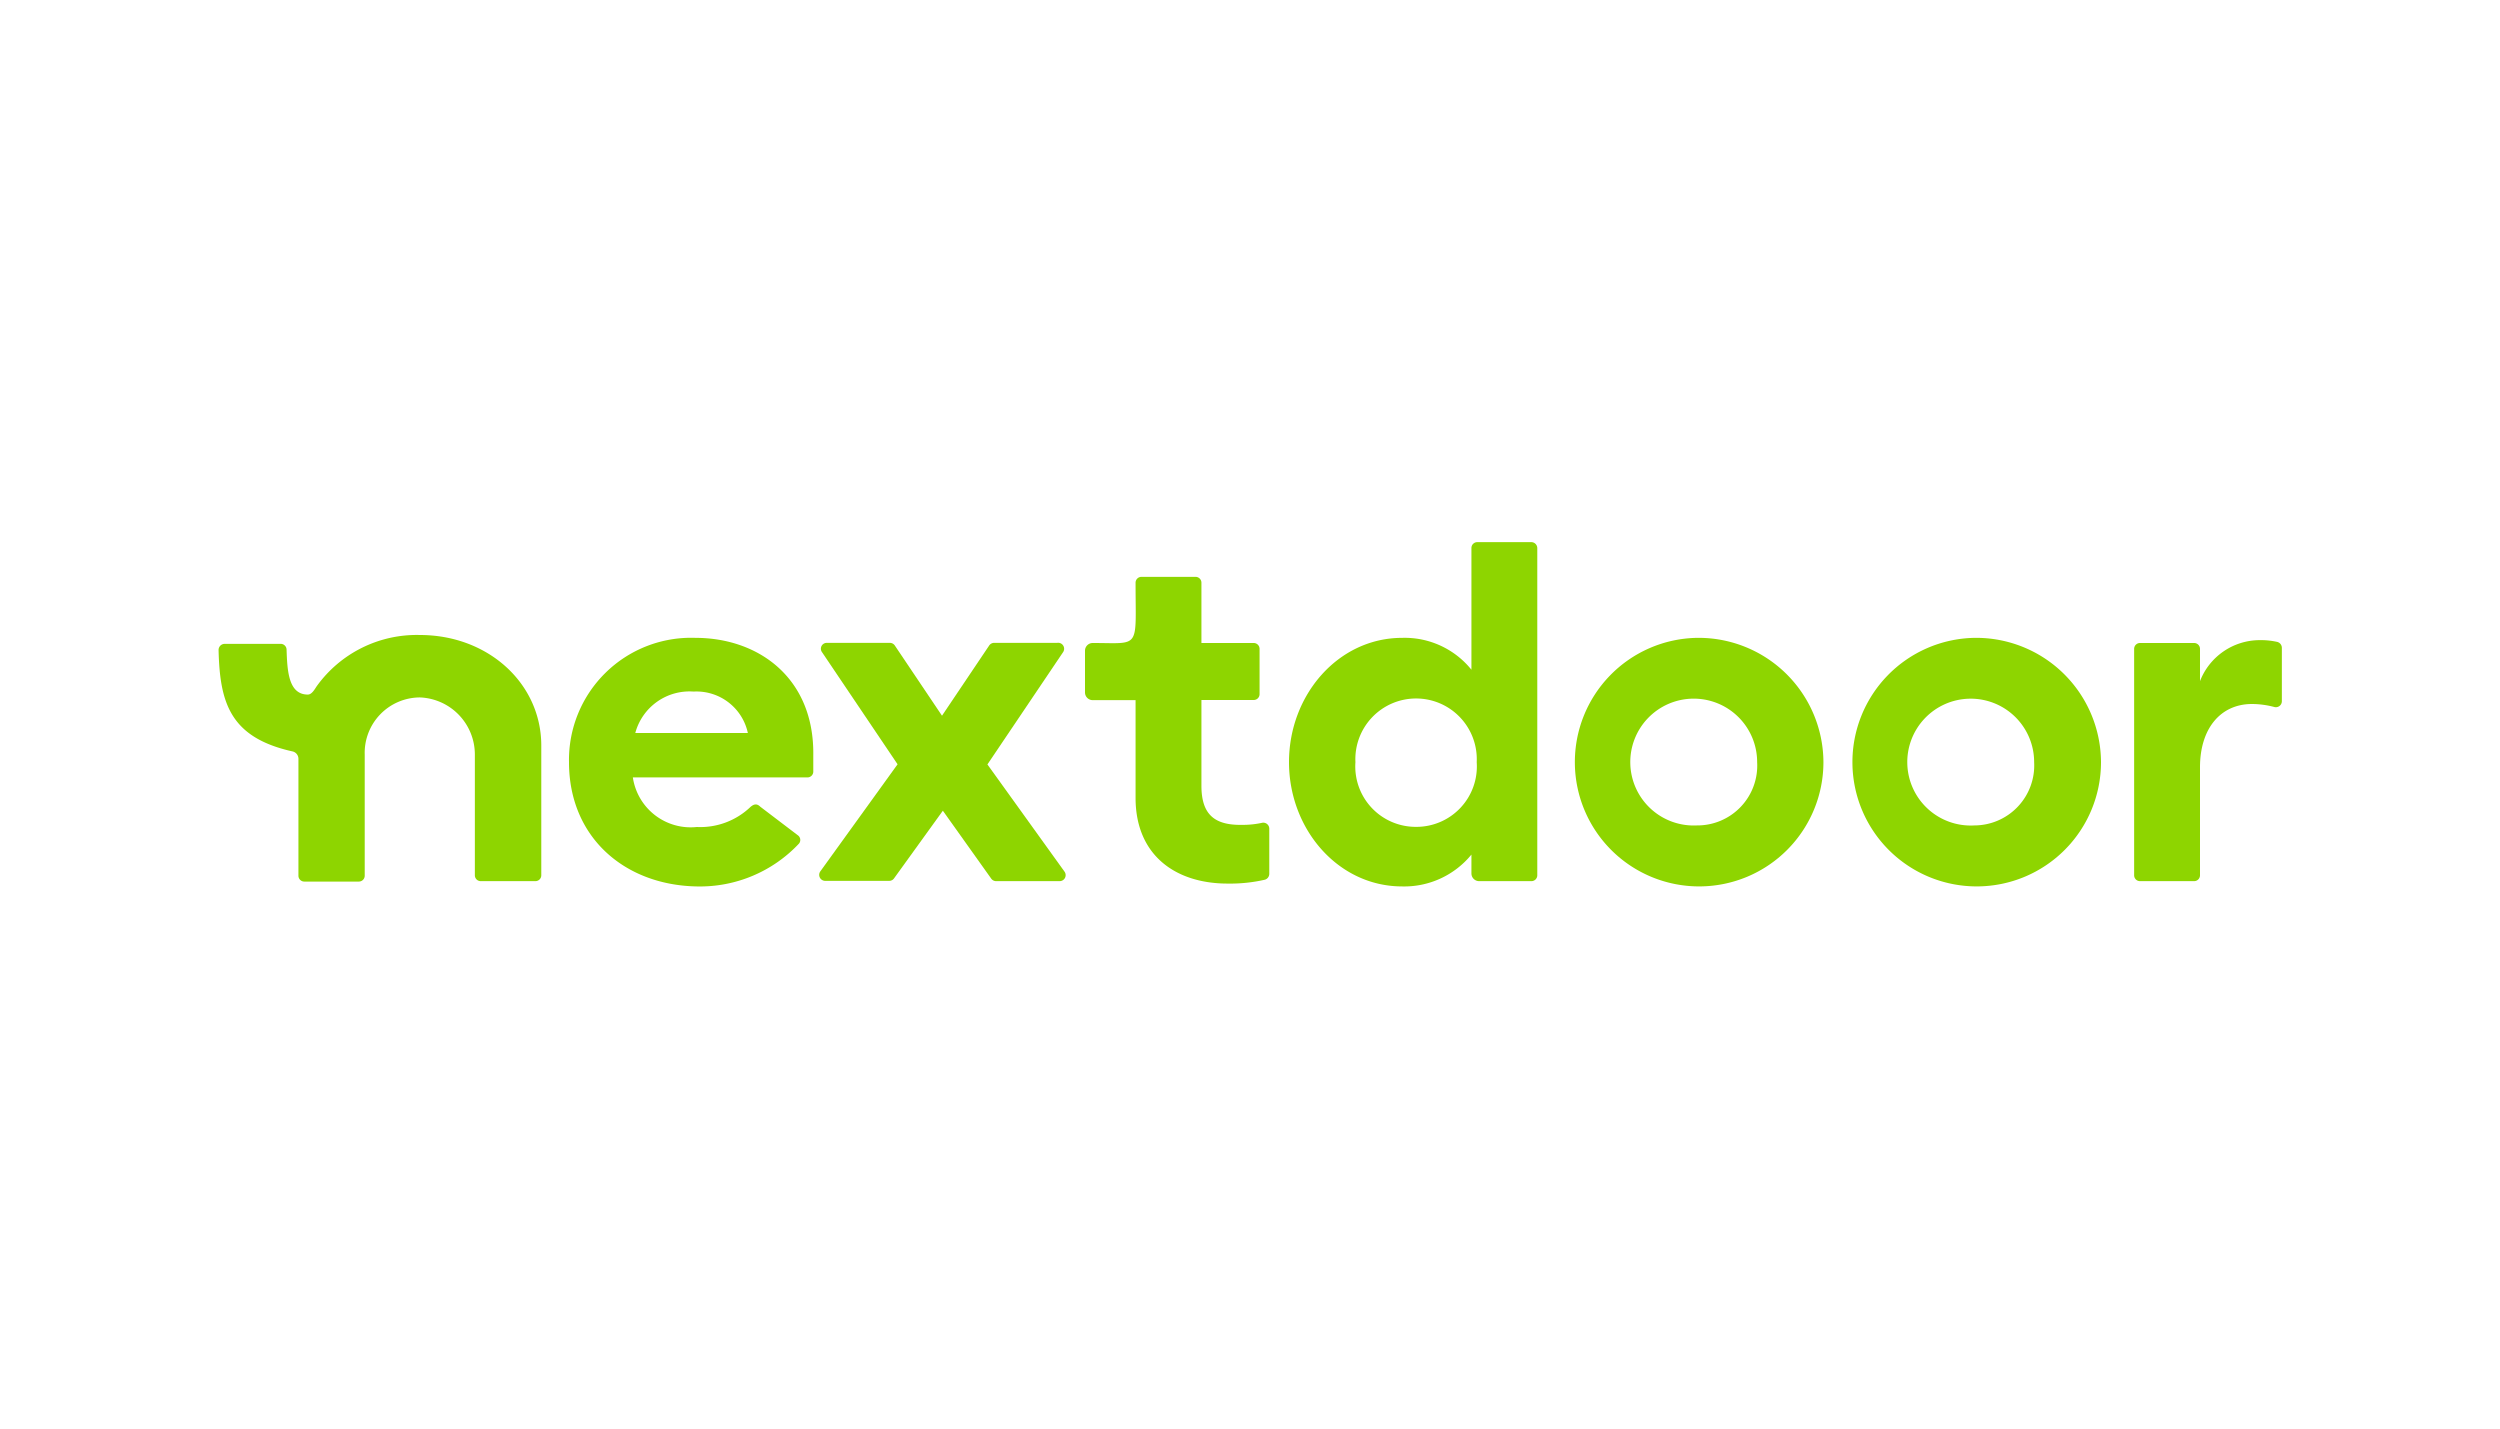
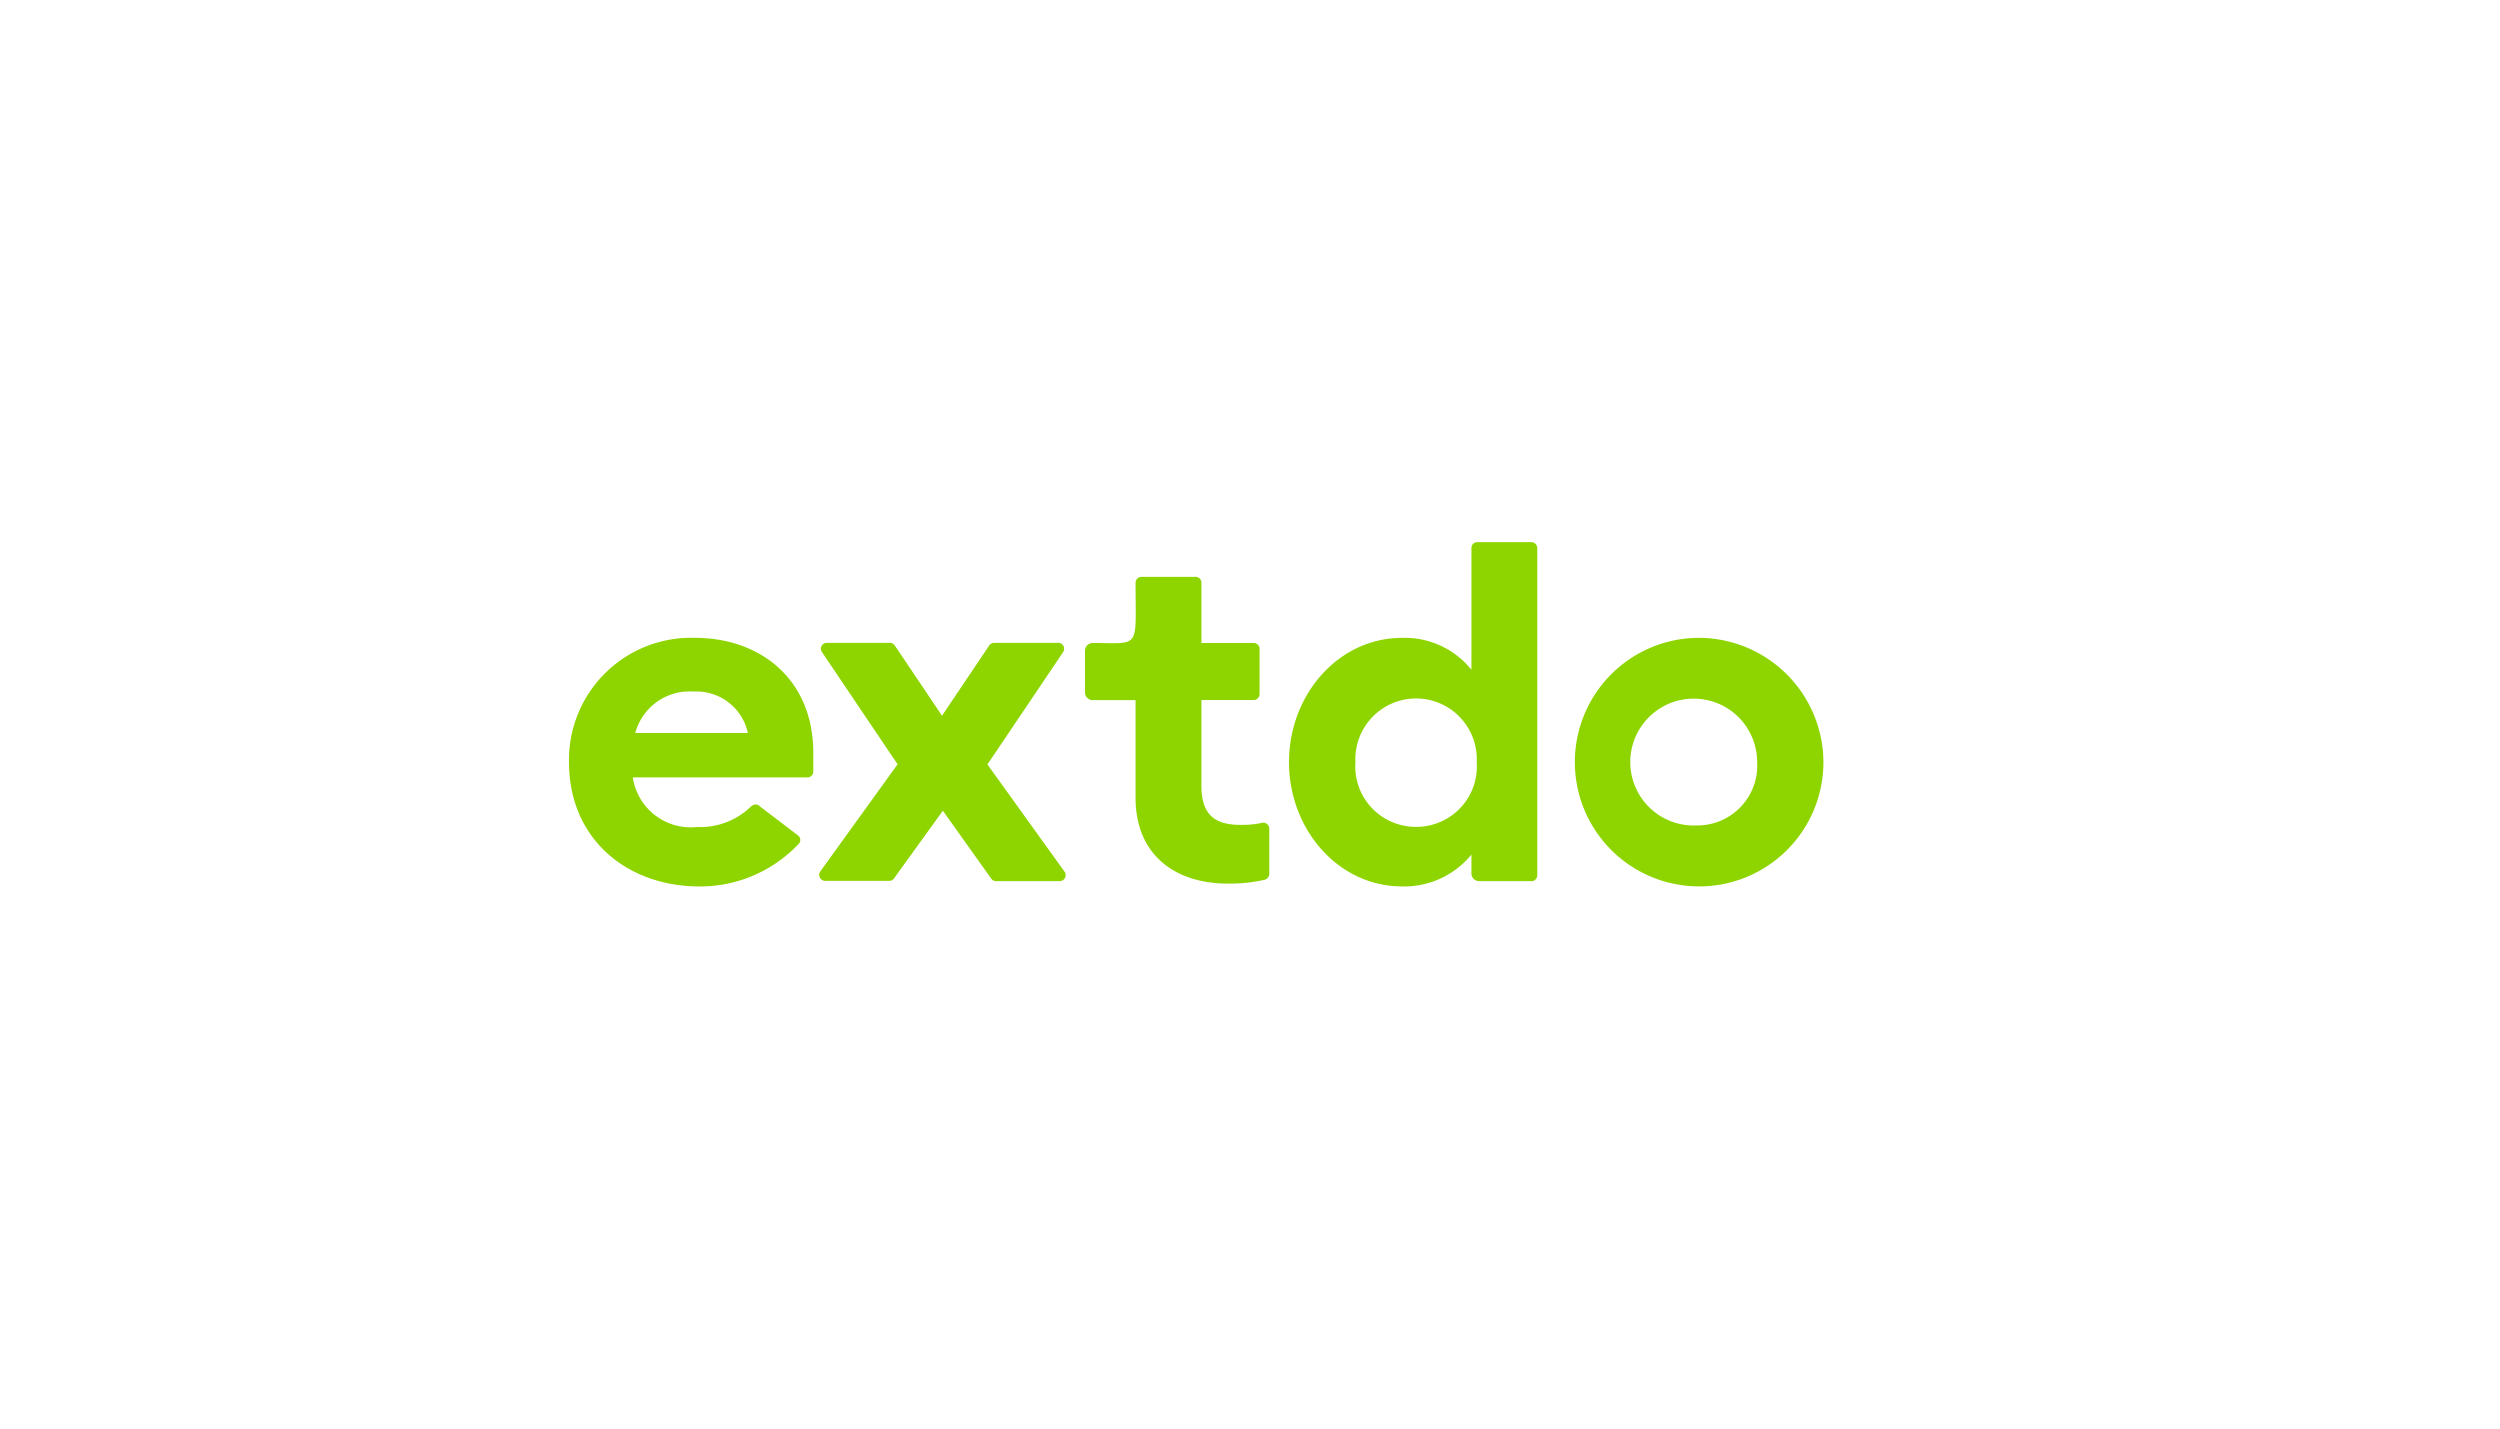
<svg xmlns="http://www.w3.org/2000/svg" id="Layer_1" data-name="Layer 1" viewBox="0 0 175 100">
  <defs>
    <style>.cls-1{fill:#8ed500;}</style>
  </defs>
  <g id="LG_GRN_LOGO" data-name="LG GRN LOGO">
-     <path class="cls-1" d="M74,45H69.59a.42.42,0,0,0-.35.19l-3.3,4.91-3.3-4.91A.42.42,0,0,0,62.3,45H57.88a.41.41,0,0,0-.34.65l5.29,7.85L57.42,61a.42.42,0,0,0,.34.66h4.48a.41.41,0,0,0,.34-.17L66,56.75l3.39,4.76a.42.42,0,0,0,.34.17h4.45a.42.42,0,0,0,.34-.66l-5.4-7.51,5.29-7.85A.42.42,0,0,0,74,45Z" />
+     <path class="cls-1" d="M74,45H69.59a.42.42,0,0,0-.35.19l-3.3,4.91-3.3-4.91A.42.42,0,0,0,62.3,45H57.88a.41.41,0,0,0-.34.65l5.29,7.85L57.42,61a.42.42,0,0,0,.34.66h4.48a.41.41,0,0,0,.34-.17L66,56.75l3.39,4.76a.42.42,0,0,0,.34.17h4.45a.42.42,0,0,0,.34-.66l-5.4-7.51,5.29-7.85A.42.42,0,0,0,74,45" />
    <path class="cls-1" d="M84.1,55V49h3.66a.41.41,0,0,0,.41-.41V45.43a.41.41,0,0,0-.41-.42H84.1V40.79a.41.41,0,0,0-.41-.41H79.9a.41.41,0,0,0-.41.42c0,4.69.38,4.21-3,4.21a.54.54,0,0,0-.54.54v2.93a.54.54,0,0,0,.54.53h3v6.84c0,4.07,2.86,6,6.43,6a10.86,10.86,0,0,0,2.62-.27.43.43,0,0,0,.31-.41V58a.42.42,0,0,0-.52-.4,6.28,6.28,0,0,1-1.37.14C85,57.78,84.1,57,84.1,55Z" />
    <path class="cls-1" d="M103,46.88a6,6,0,0,0-4.85-2.23c-4.48,0-7.92,4-7.92,8.7s3.44,8.7,7.92,8.7A6.07,6.07,0,0,0,103,59.82v1.32a.54.54,0,0,0,.54.54h3.65a.41.41,0,0,0,.42-.41V38.36a.42.42,0,0,0-.42-.41h-3.78a.41.41,0,0,0-.41.41Zm-3.88,11a4.23,4.23,0,0,1-4.24-4.53,4.25,4.25,0,1,1,8.49,0A4.23,4.23,0,0,1,99.15,57.88Z" />
-     <path class="cls-1" d="M158.15,44.81A4.49,4.49,0,0,0,154,47.68V45.43a.41.41,0,0,0-.41-.42h-3.79a.41.41,0,0,0-.41.42V61.27a.41.41,0,0,0,.41.41h3.79a.41.41,0,0,0,.41-.41V53.71c0-2.73,1.45-4.43,3.64-4.43a6.18,6.18,0,0,1,1.56.21.42.42,0,0,0,.53-.4V45.34a.43.43,0,0,0-.34-.41A5.33,5.33,0,0,0,158.15,44.81Z" />
    <path class="cls-1" d="M118.78,44.65a8.7,8.7,0,1,0,8.86,8.7A8.74,8.74,0,0,0,118.78,44.65Zm0,13.13A4.44,4.44,0,1,1,123,53.35,4.19,4.19,0,0,1,118.78,57.78Z" />
-     <path class="cls-1" d="M138.21,44.65a8.7,8.7,0,1,0,8.86,8.7A8.74,8.74,0,0,0,138.21,44.65Zm0,13.13a4.44,4.44,0,1,1,4.18-4.43A4.2,4.2,0,0,1,138.21,57.78Z" />
-     <path class="cls-1" d="M29.39,44.45a8.62,8.62,0,0,0-7.23,3.6c-.12.18-.33.57-.61.57-1.36,0-1.44-1.66-1.49-3.15a.41.41,0,0,0-.41-.4l-3.93,0a.43.43,0,0,0-.42.43c.09,3.64.76,6.12,5.18,7.1a.53.53,0,0,1,.41.52v8.18a.41.41,0,0,0,.41.41h3.82a.41.41,0,0,0,.41-.41V52.82a3.88,3.88,0,0,1,3.86-4,4,4,0,0,1,3.85,4v8.45a.41.41,0,0,0,.42.41h3.81a.41.41,0,0,0,.42-.41V52.19C37.89,47.85,34.18,44.45,29.39,44.45Z" />
    <path class="cls-1" d="M48.68,44.65a8.55,8.55,0,0,0-8.85,8.7c0,5.27,3.9,8.6,8.92,8.7a9.51,9.51,0,0,0,7.18-3,.4.4,0,0,0-.08-.58l-2.63-2c-.28-.28-.5-.13-.67,0a5.08,5.08,0,0,1-3.77,1.42,4.09,4.09,0,0,1-4.48-3.47H56.52a.41.41,0,0,0,.41-.39c0-.49,0-.85,0-1.17C57,47.45,53.09,44.65,48.68,44.65Zm-4.21,6.66a3.93,3.93,0,0,1,4.08-2.9,3.68,3.68,0,0,1,3.8,2.9Z" />
  </g>
</svg>